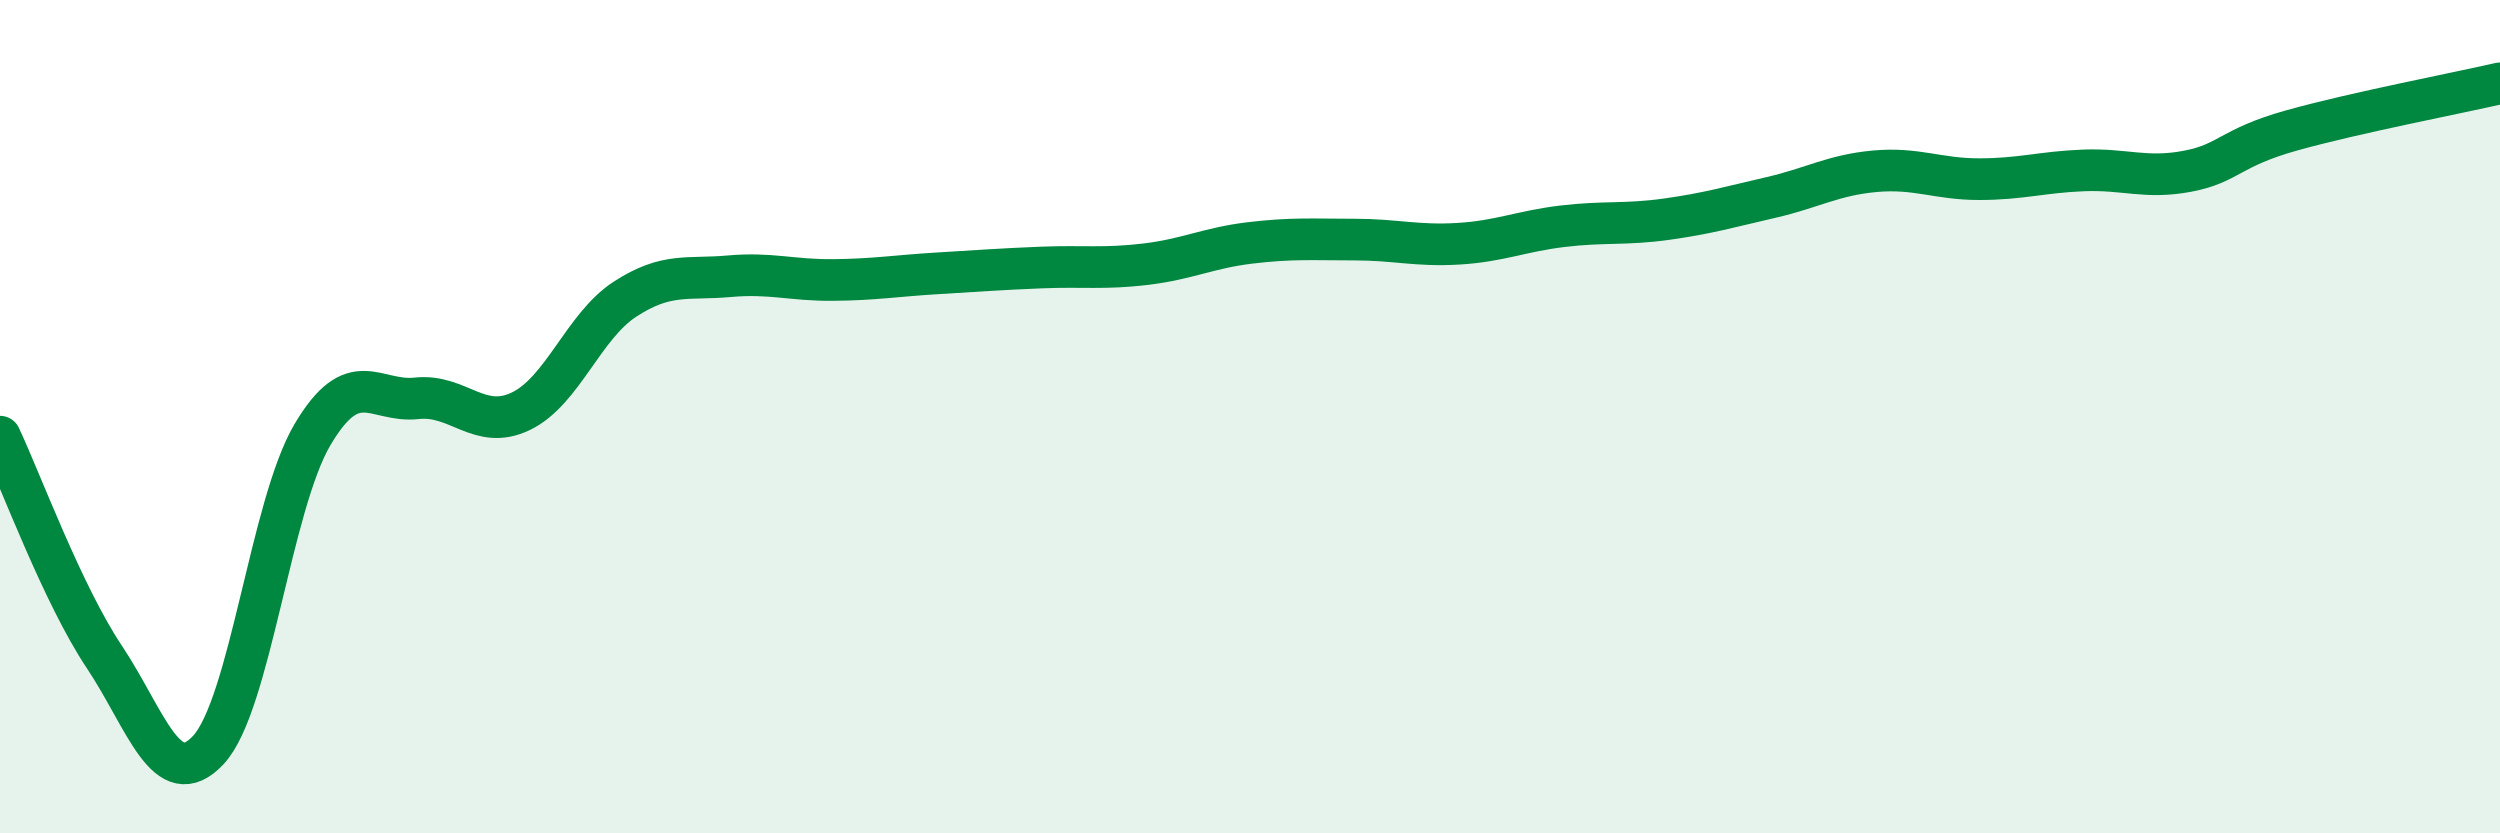
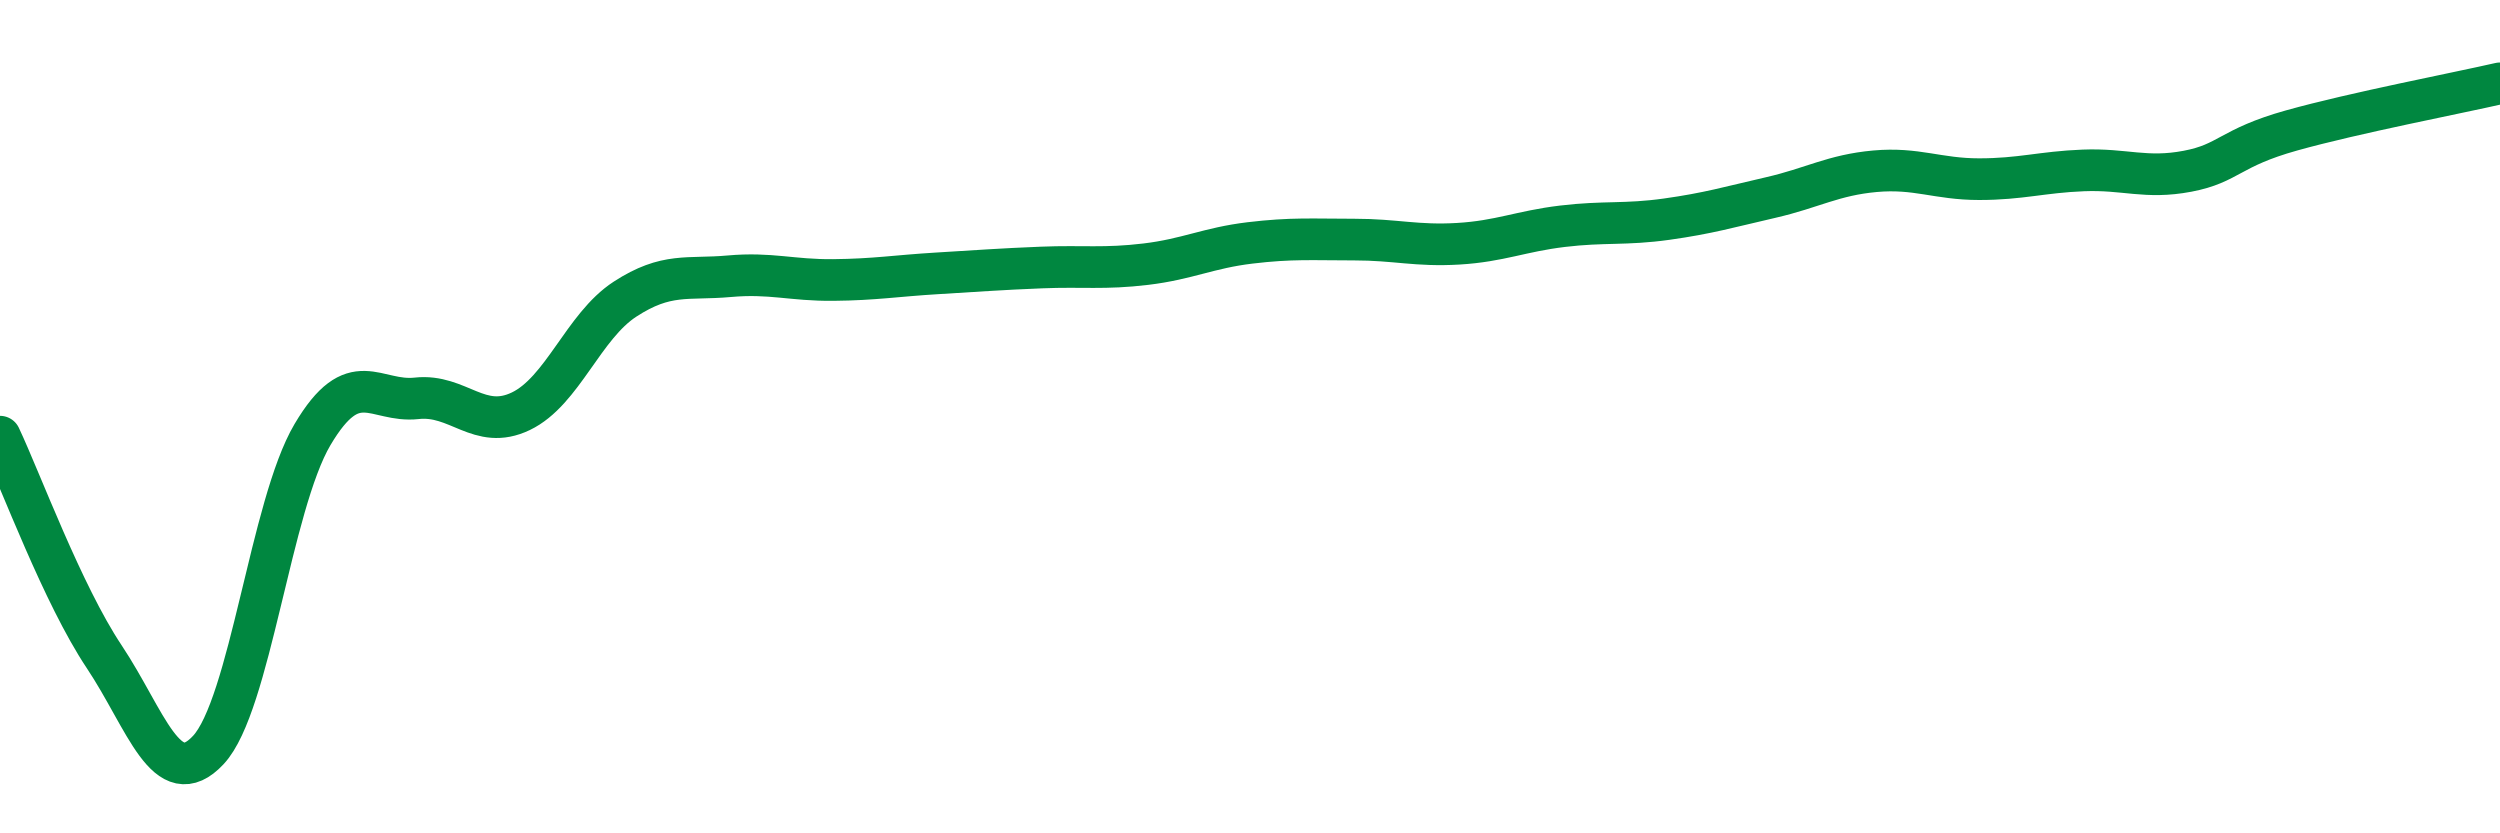
<svg xmlns="http://www.w3.org/2000/svg" width="60" height="20" viewBox="0 0 60 20">
-   <path d="M 0,10.48 C 0.5,11.54 1.5,14.26 2.5,15.76 C 3.5,17.26 4,19.07 5,18 C 6,16.93 6.5,12.12 7.5,10.43 C 8.5,8.74 9,9.67 10,9.56 C 11,9.45 11.5,10.35 12.5,9.87 C 13.5,9.39 14,7.83 15,7.18 C 16,6.53 16.5,6.72 17.5,6.63 C 18.5,6.54 19,6.73 20,6.72 C 21,6.71 21.5,6.62 22.5,6.56 C 23.5,6.5 24,6.46 25,6.42 C 26,6.38 26.5,6.46 27.5,6.34 C 28.5,6.22 29,5.95 30,5.83 C 31,5.71 31.5,5.75 32.5,5.75 C 33.5,5.75 34,5.91 35,5.85 C 36,5.79 36.5,5.55 37.5,5.43 C 38.5,5.31 39,5.4 40,5.26 C 41,5.12 41.5,4.97 42.5,4.74 C 43.5,4.51 44,4.2 45,4.11 C 46,4.02 46.5,4.3 47.5,4.3 C 48.5,4.3 49,4.13 50,4.09 C 51,4.05 51.5,4.3 52.5,4.11 C 53.5,3.92 53.5,3.55 55,3.13 C 56.5,2.71 59,2.23 60,2L60 20L0 20Z" fill="#008740" opacity="0.1" stroke-linecap="round" stroke-linejoin="round" />
  <path d="M 0,10.48 C 0.5,11.54 1.5,14.26 2.5,15.76 C 3.5,17.26 4,19.07 5,18 C 6,16.93 6.5,12.12 7.5,10.43 C 8.5,8.74 9,9.67 10,9.56 C 11,9.45 11.5,10.35 12.5,9.87 C 13.5,9.39 14,7.83 15,7.18 C 16,6.53 16.5,6.72 17.5,6.63 C 18.5,6.54 19,6.73 20,6.72 C 21,6.71 21.5,6.62 22.5,6.56 C 23.5,6.5 24,6.46 25,6.42 C 26,6.38 26.5,6.46 27.5,6.34 C 28.5,6.22 29,5.95 30,5.83 C 31,5.71 31.5,5.75 32.5,5.75 C 33.5,5.75 34,5.91 35,5.85 C 36,5.79 36.5,5.55 37.5,5.43 C 38.5,5.31 39,5.4 40,5.26 C 41,5.12 41.5,4.97 42.5,4.74 C 43.5,4.51 44,4.2 45,4.11 C 46,4.02 46.5,4.3 47.5,4.3 C 48.5,4.3 49,4.13 50,4.09 C 51,4.05 51.5,4.3 52.5,4.11 C 53.5,3.92 53.5,3.55 55,3.13 C 56.5,2.71 59,2.23 60,2" stroke="#008740" stroke-width="1" fill="none" stroke-linecap="round" stroke-linejoin="round" />
</svg>